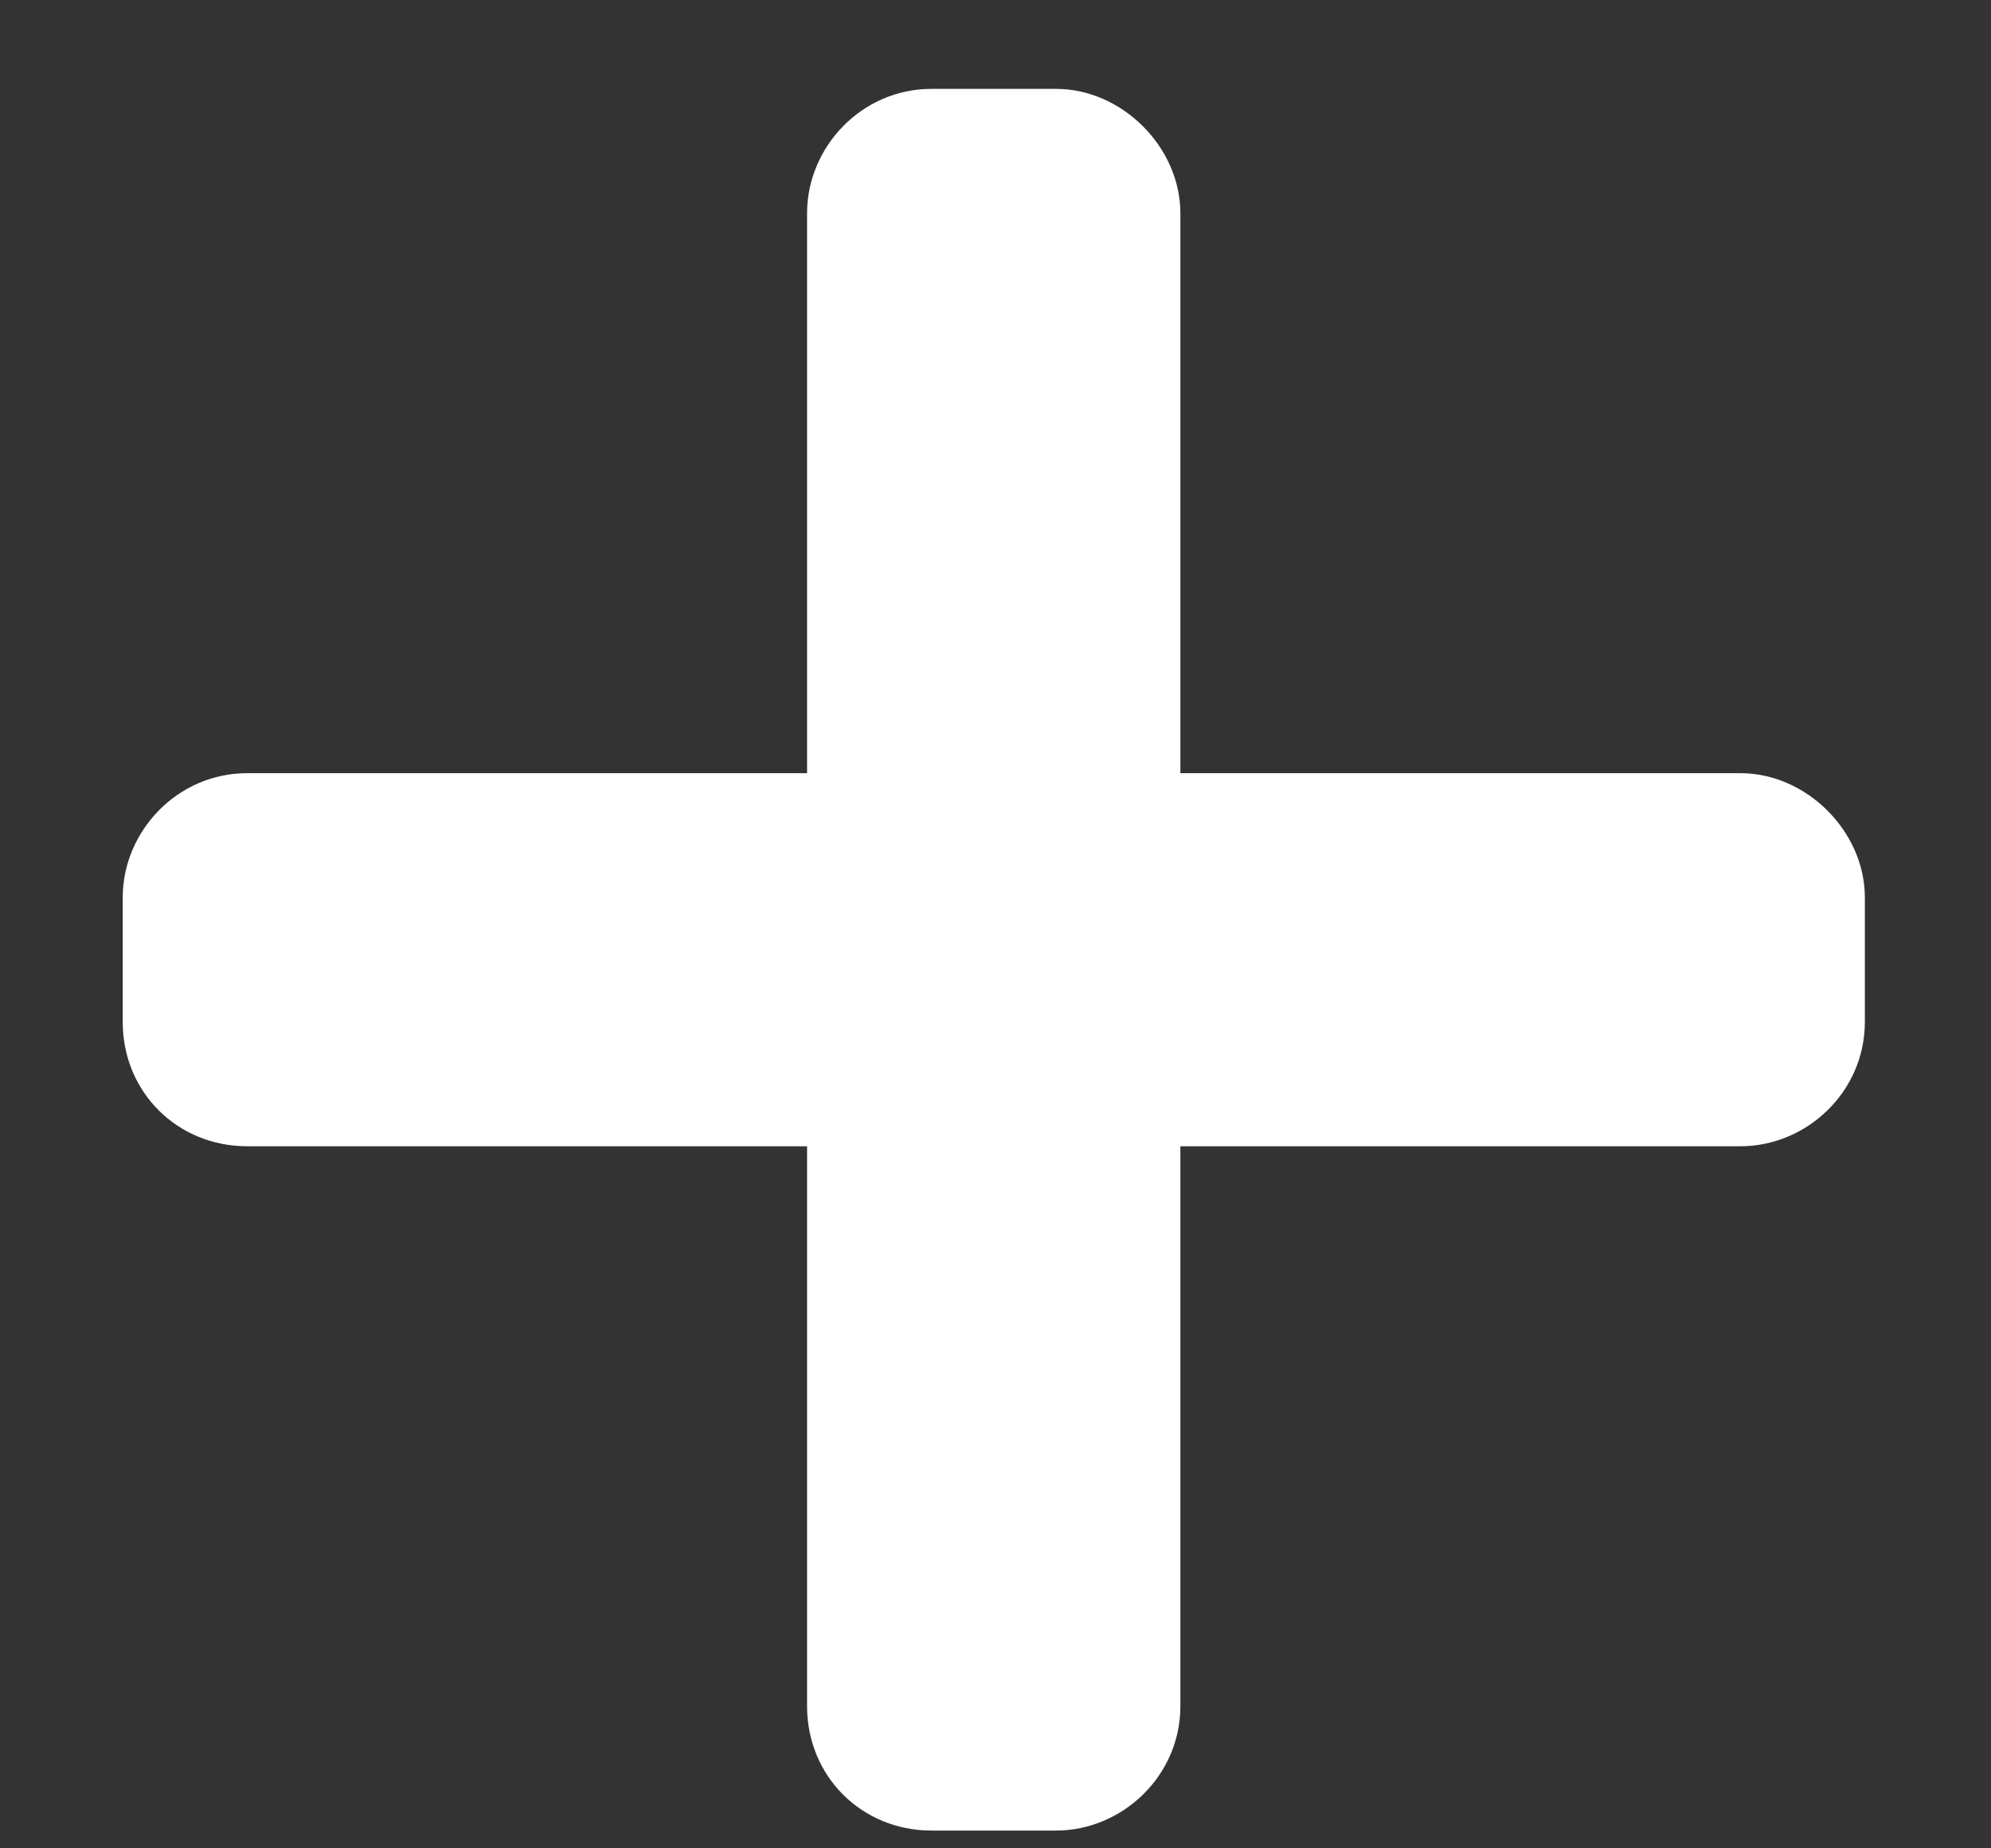
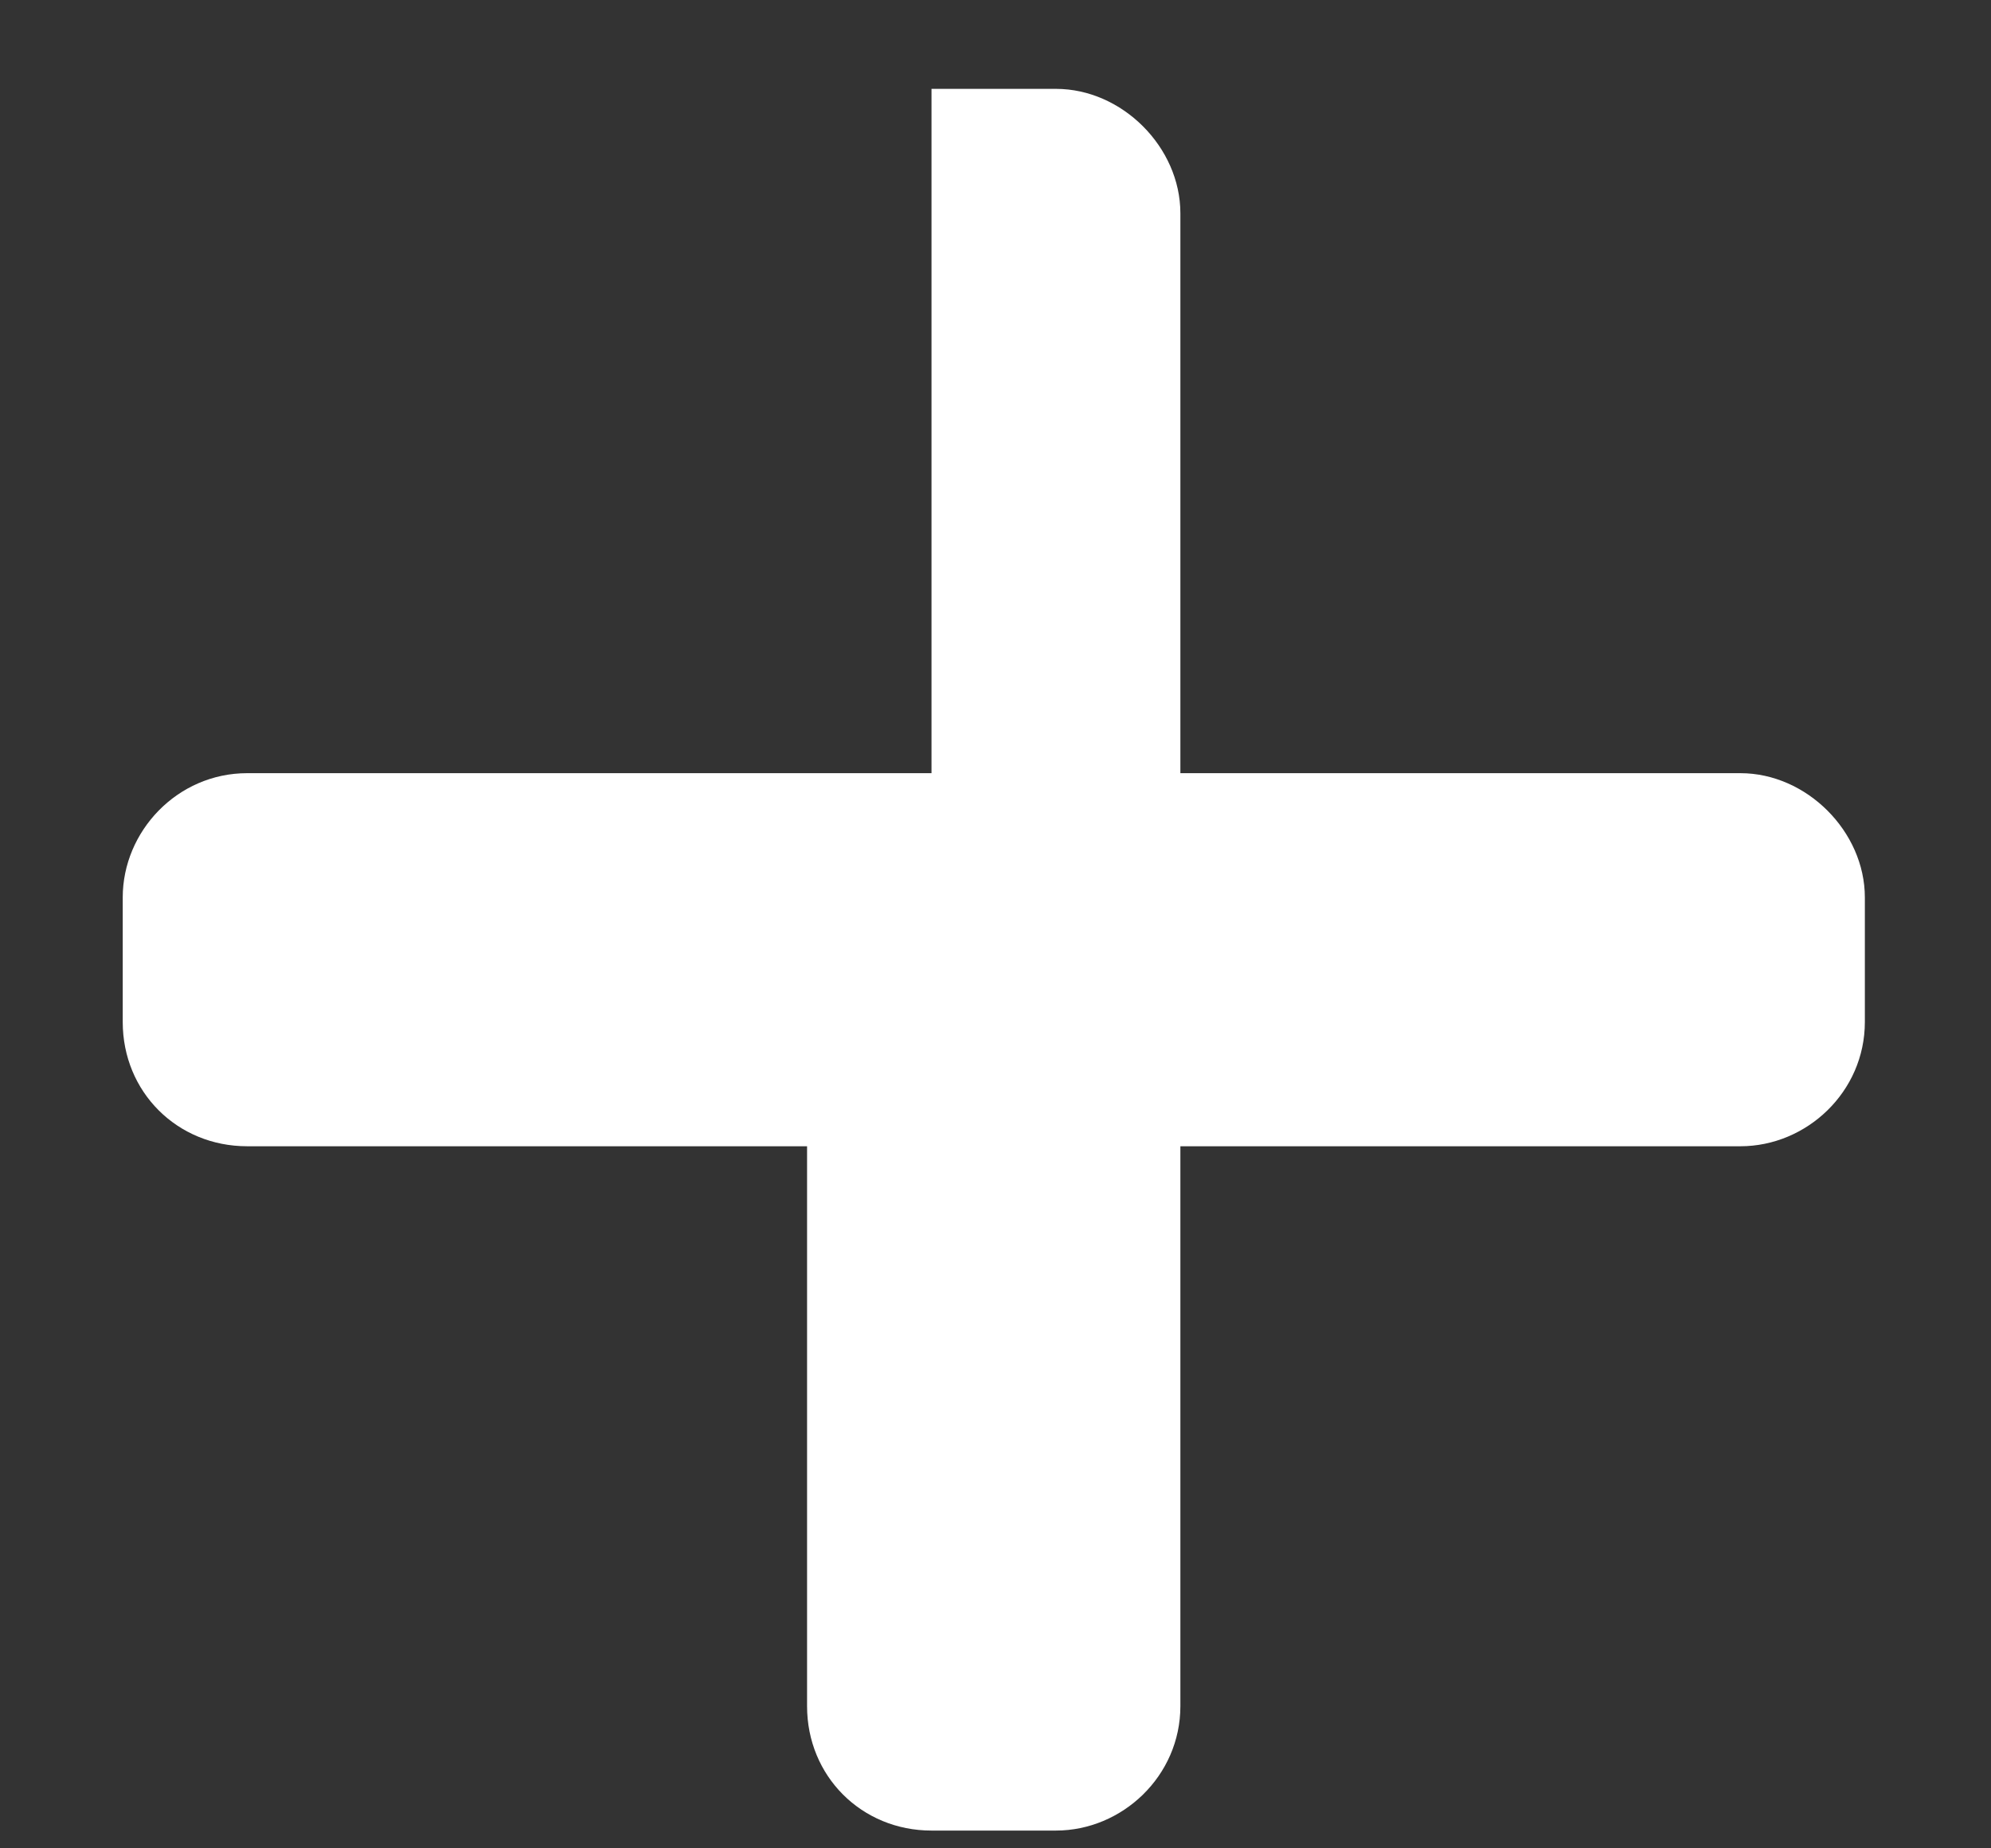
<svg xmlns="http://www.w3.org/2000/svg" width="14" height="13" viewBox="0 0 14 13" fill="none">
  <rect x="0" y="0" width="14" height="13" fill="#333333" stroke="none" />
-   <path d="M12.238 5.438H8.3V1.5C8.3 1.035 7.89 0.625 7.425 0.625H6.55C6.058 0.625 5.675 1.035 5.675 1.5V5.438H1.738C1.246 5.438 0.863 5.848 0.863 6.312V7.188C0.863 7.68 1.246 8.062 1.738 8.062H5.675V12C5.675 12.492 6.058 12.875 6.55 12.875H7.425C7.89 12.875 8.3 12.492 8.3 12V8.062H12.238C12.703 8.062 13.113 7.68 13.113 7.188V6.312C13.113 5.848 12.703 5.438 12.238 5.438Z" fill="white" />
+   <path d="M12.238 5.438H8.3V1.5C8.3 1.035 7.89 0.625 7.425 0.625H6.55V5.438H1.738C1.246 5.438 0.863 5.848 0.863 6.312V7.188C0.863 7.68 1.246 8.062 1.738 8.062H5.675V12C5.675 12.492 6.058 12.875 6.55 12.875H7.425C7.89 12.875 8.3 12.492 8.3 12V8.062H12.238C12.703 8.062 13.113 7.68 13.113 7.188V6.312C13.113 5.848 12.703 5.438 12.238 5.438Z" fill="white" />
</svg>